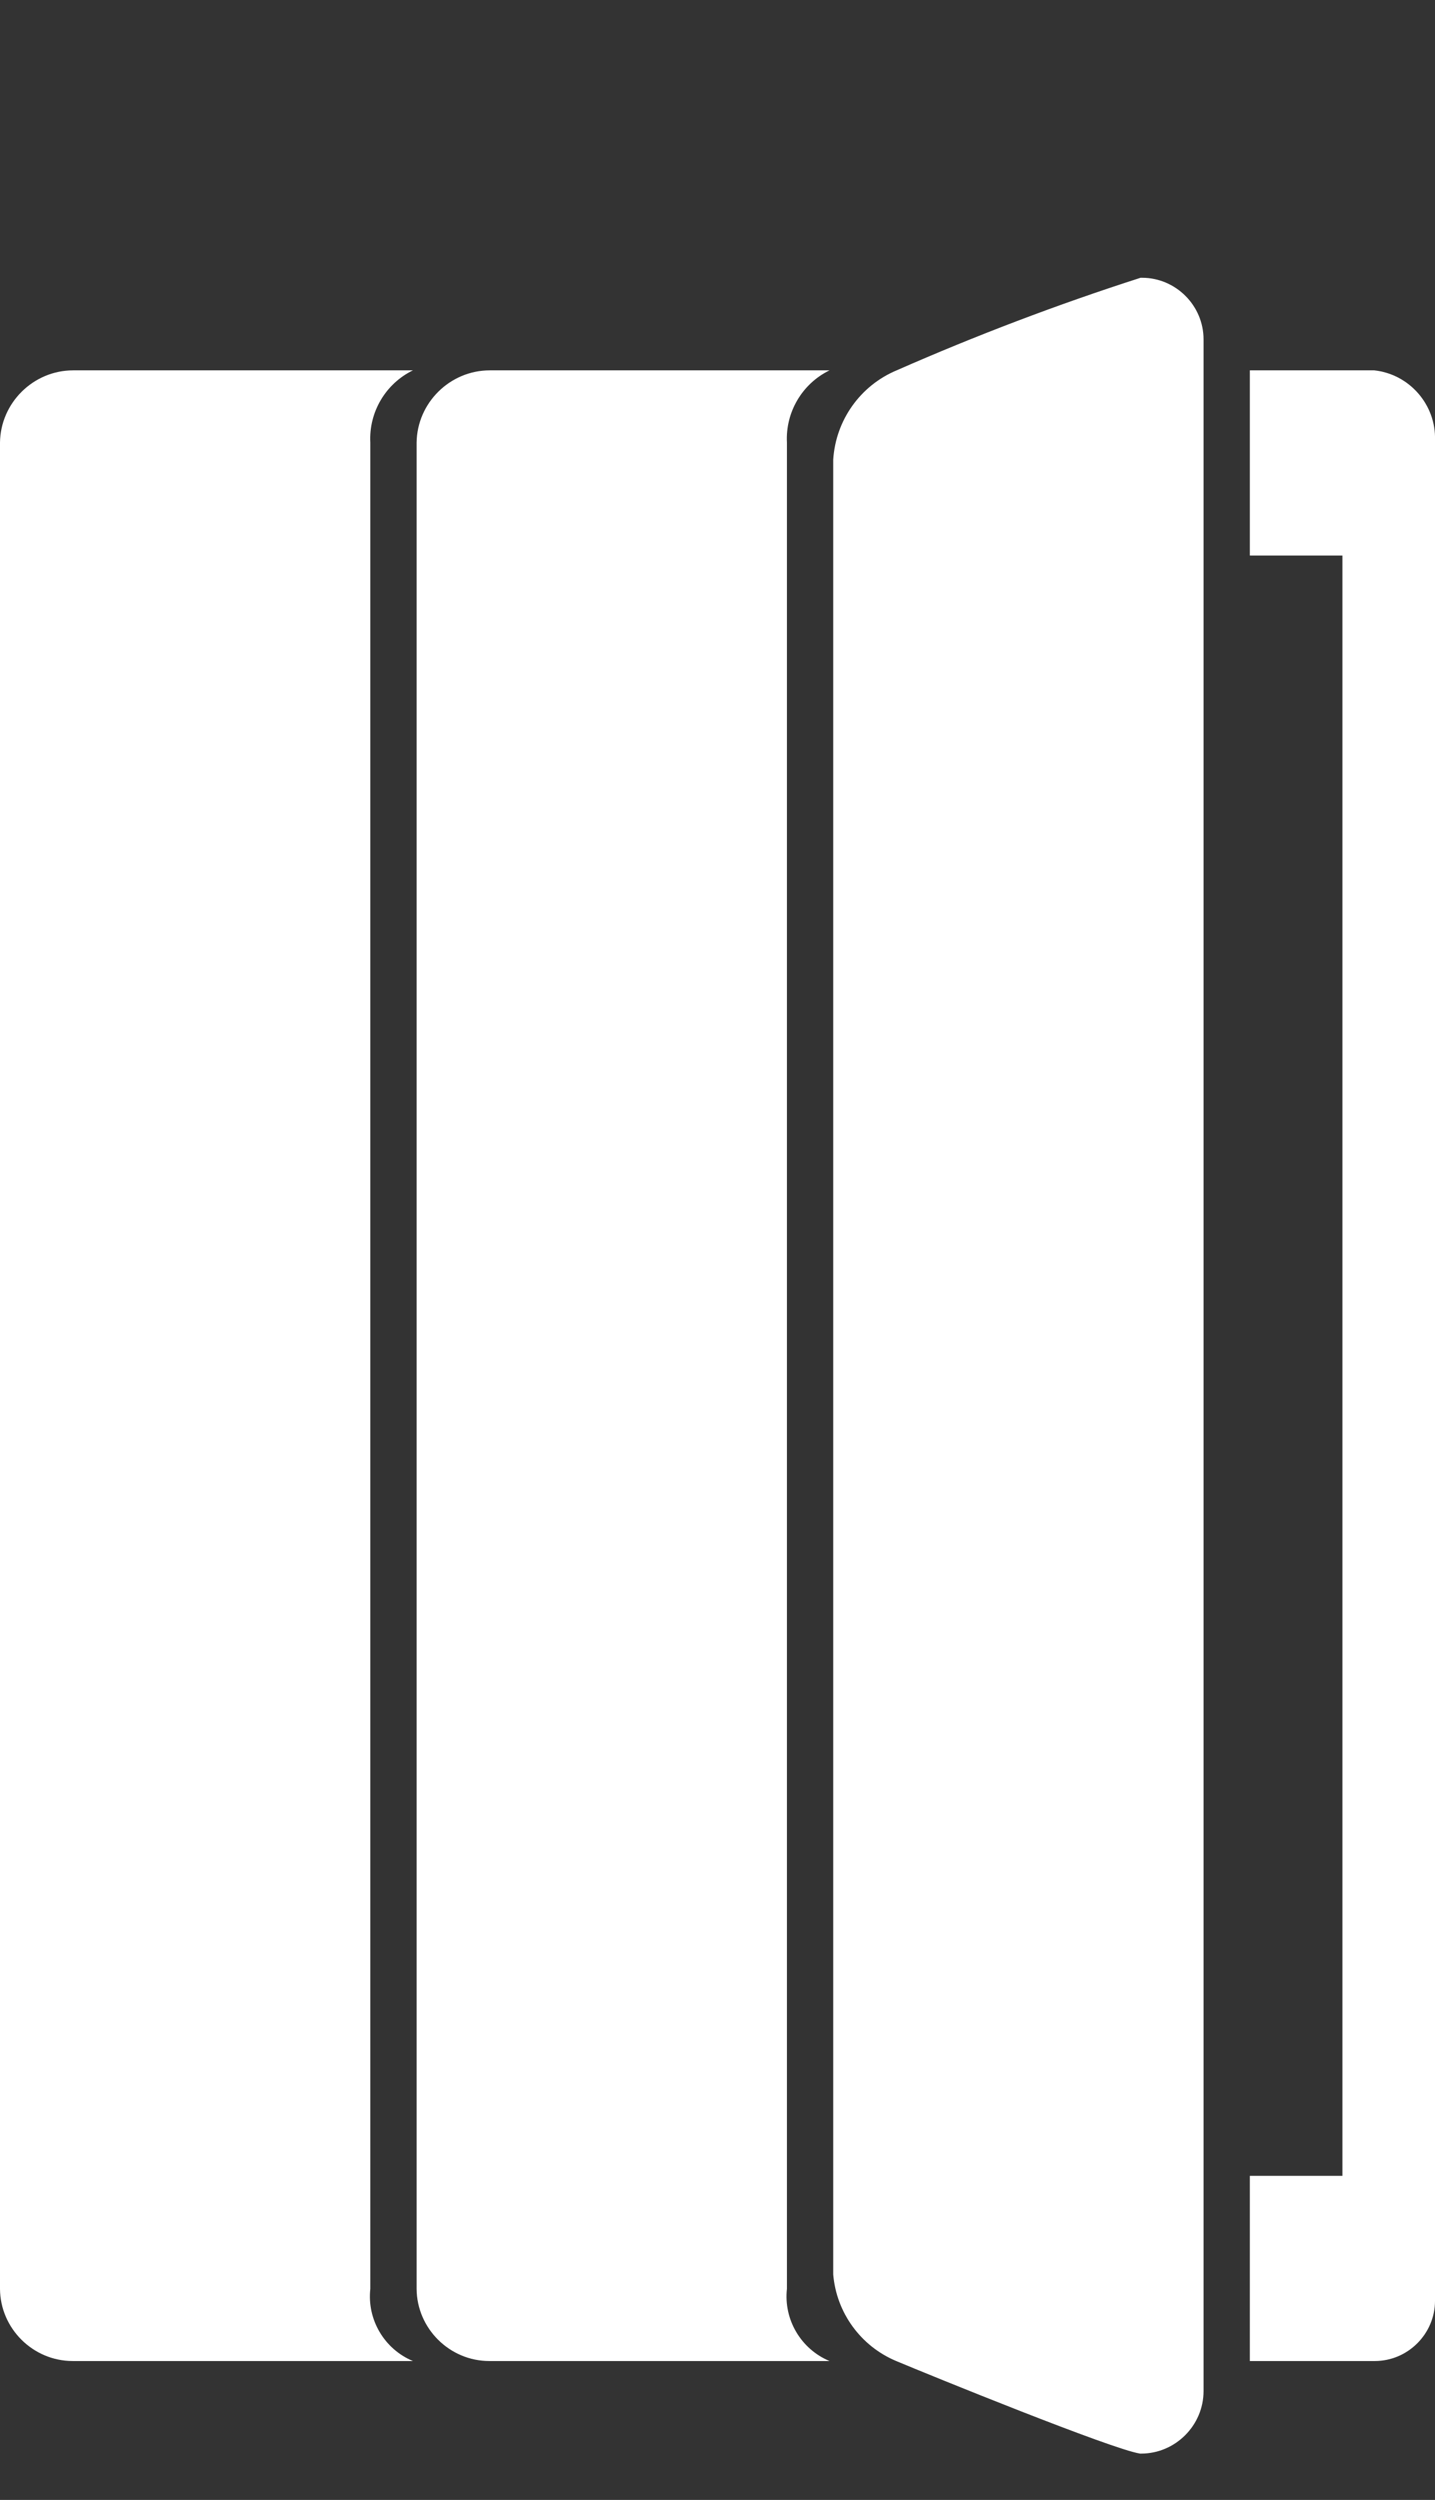
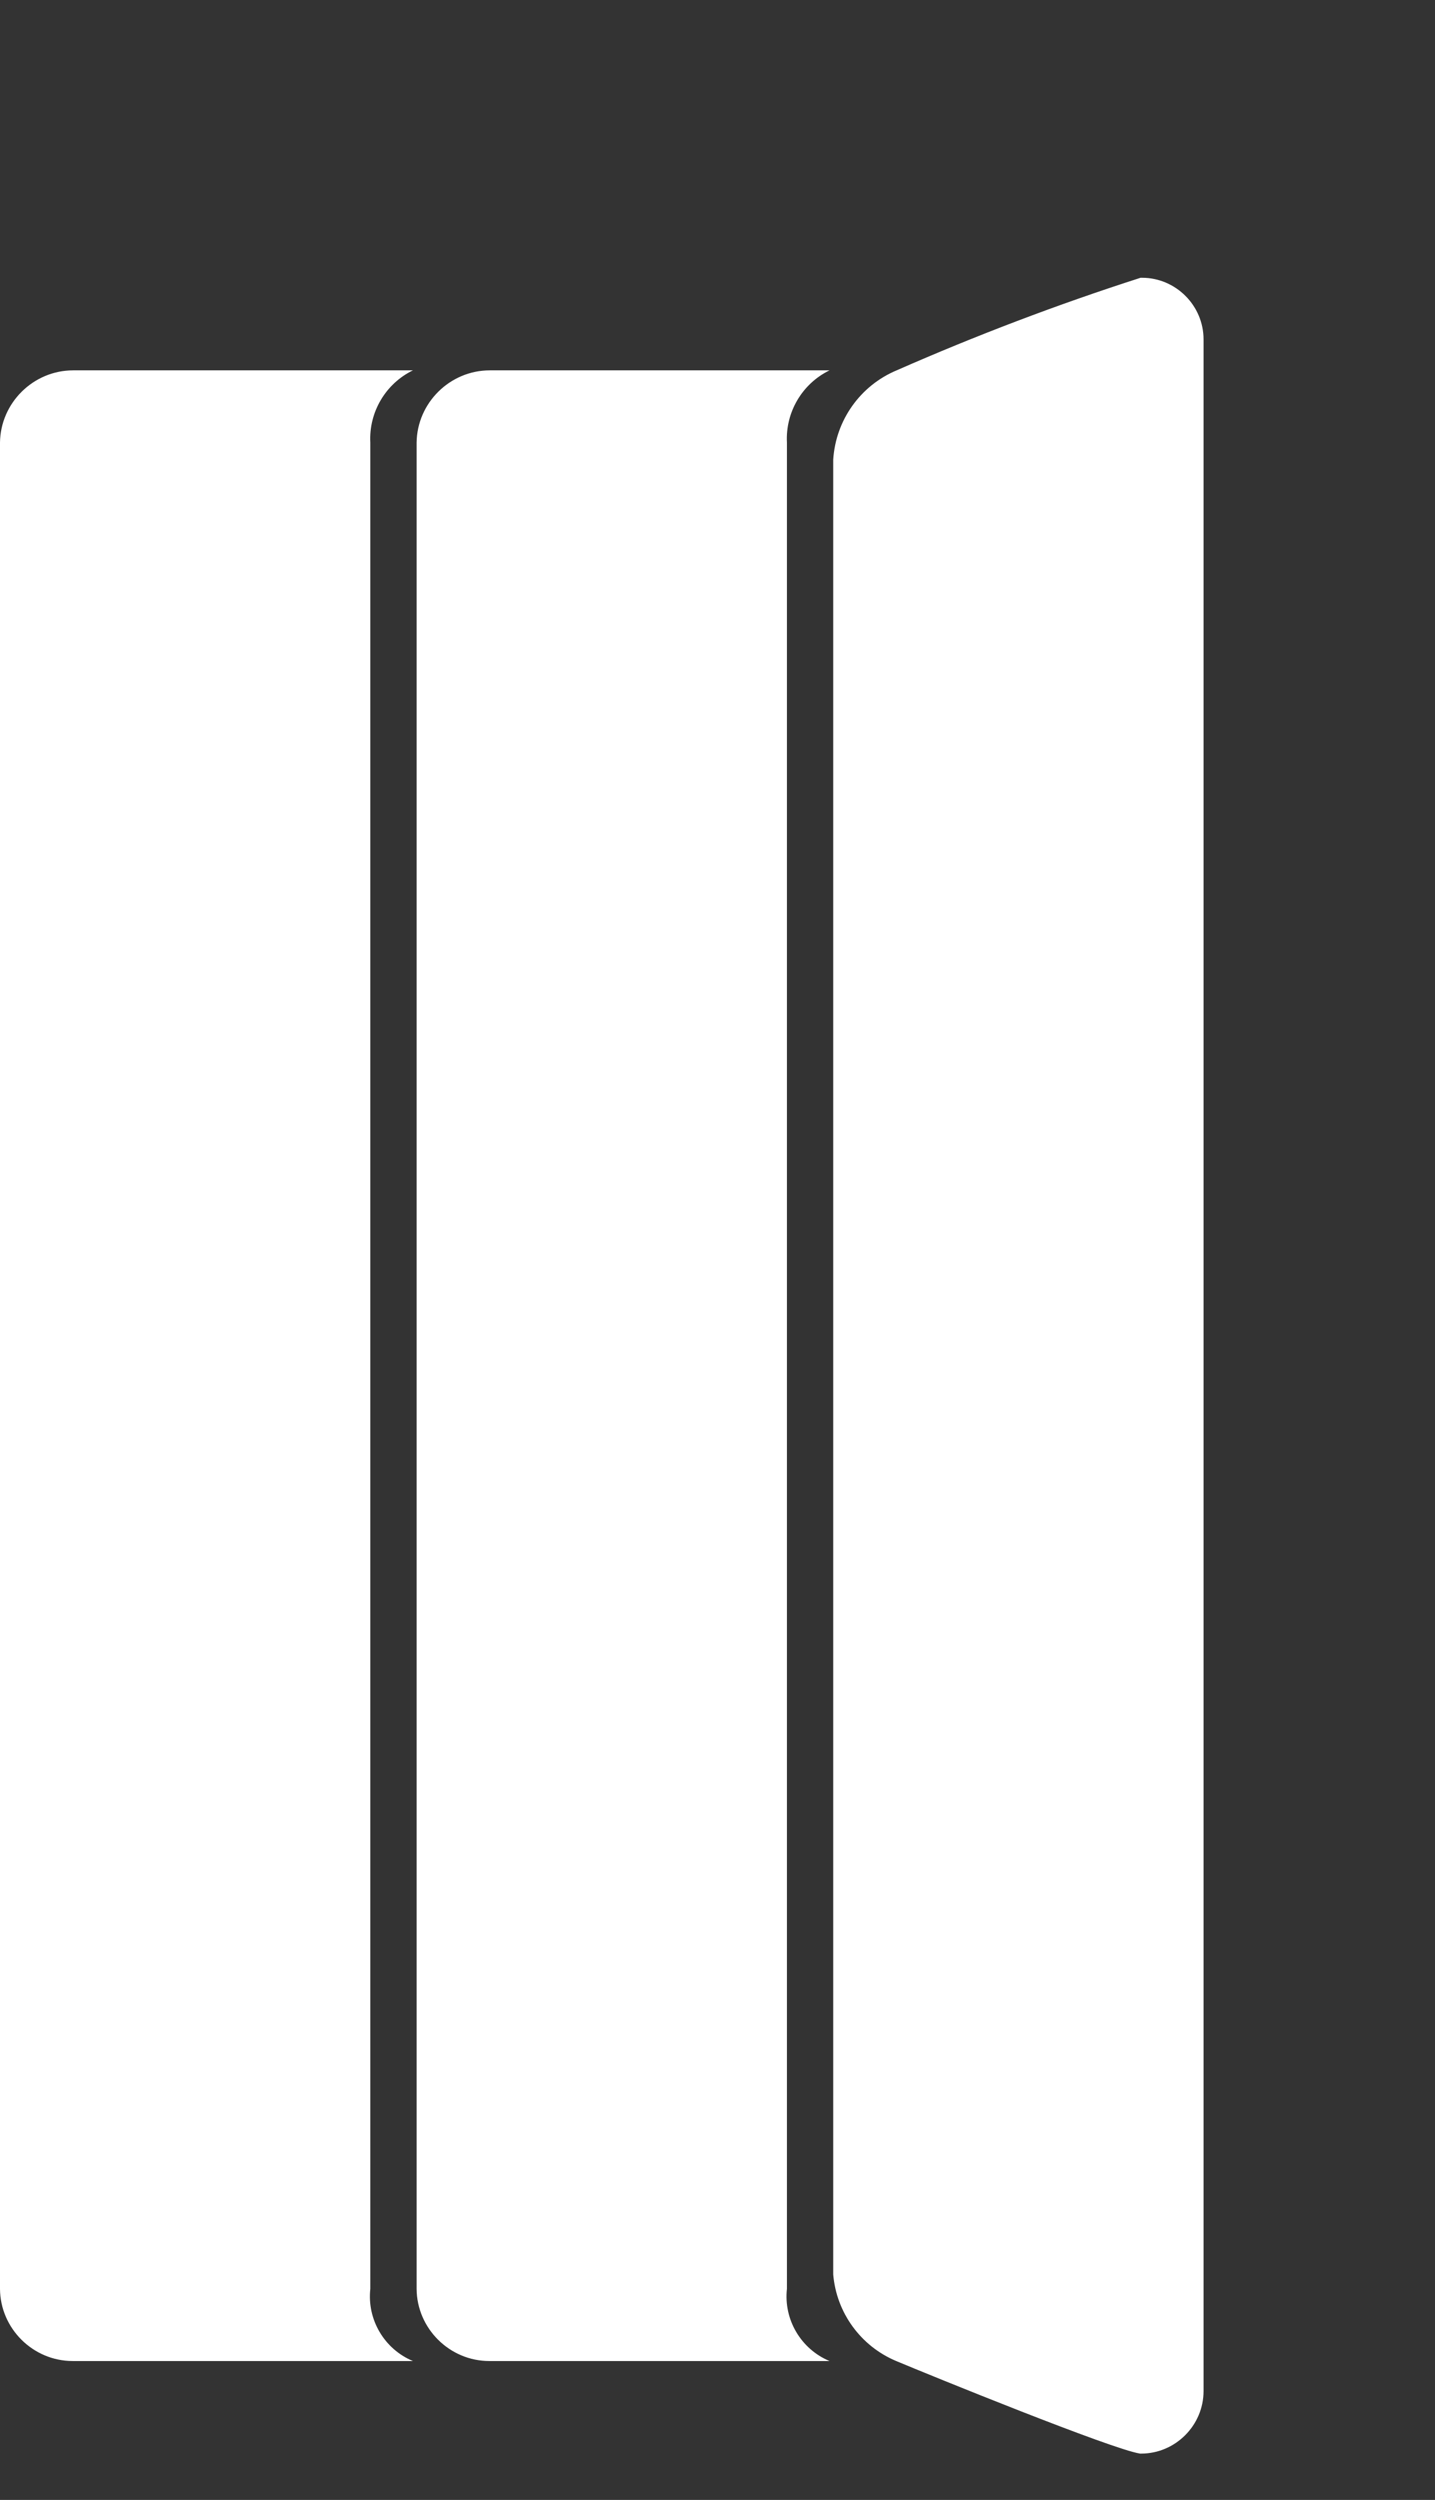
<svg xmlns="http://www.w3.org/2000/svg" width="100%" height="100%" viewBox="0 0 31 54" xml:space="preserve" style="fill-rule:evenodd;clip-rule:evenodd;stroke-linejoin:round;stroke-miterlimit:2;">
  <rect x="0" y="0" width="31" height="54" fill="#333333" stroke="none" />
  <g id="Light">
    <g id="Accessories">
-       <path d="M27,12l2,0l0,35l-2,0l0,4l2.7,0c0.713,0 1.3,-0.587 1.3,-1.3c0,-0.007 0,-0.013 0,-0.02l0,-40.17c0.025,-0.764 -0.55,-1.427 -1.31,-1.51l-2.69,0l0,4Z" style="fill:#fff;" />
      <path id="iPad_Accessories" d="M26,51.65l0,-44.3c0,-0.007 0,-0.014 0,-0.02c0,-0.73 -0.6,-1.33 -1.33,-1.33c-0.01,-0 -0.02,-0 -0.03,0c-1.79,0.575 -3.549,1.243 -5.27,2c-0.786,0.329 -1.318,1.08 -1.37,1.93l0,39.2c0.069,0.827 0.595,1.549 1.36,1.87c0.765,0.321 4.67,1.91 5.27,2c0.007,0 0.013,0 0.02,0c0.741,0 1.35,-0.609 1.35,-1.35Zm-26,-42.09l0,39.88c0.005,0.857 0.712,1.56 1.57,1.56c0.003,0 0.007,0 0.01,0l7.34,0c-0.617,-0.257 -0.994,-0.895 -0.92,-1.56l0,-39.88c-0.034,-0.656 0.329,-1.272 0.92,-1.56l-7.34,0c-0.859,-0 -1.569,0.701 -1.58,1.56Zm9,0l0,39.88c0.005,0.857 0.712,1.56 1.57,1.56c0.003,0 0.007,0 0.01,0l7.34,0c-0.617,-0.257 -0.994,-0.895 -0.92,-1.56l0,-39.88c-0.034,-0.656 0.329,-1.272 0.92,-1.56l-7.34,0c-0.859,-0 -1.569,0.701 -1.58,1.56Z" style="fill:#fff;fill-rule:nonzero;" />
    </g>
  </g>
</svg>